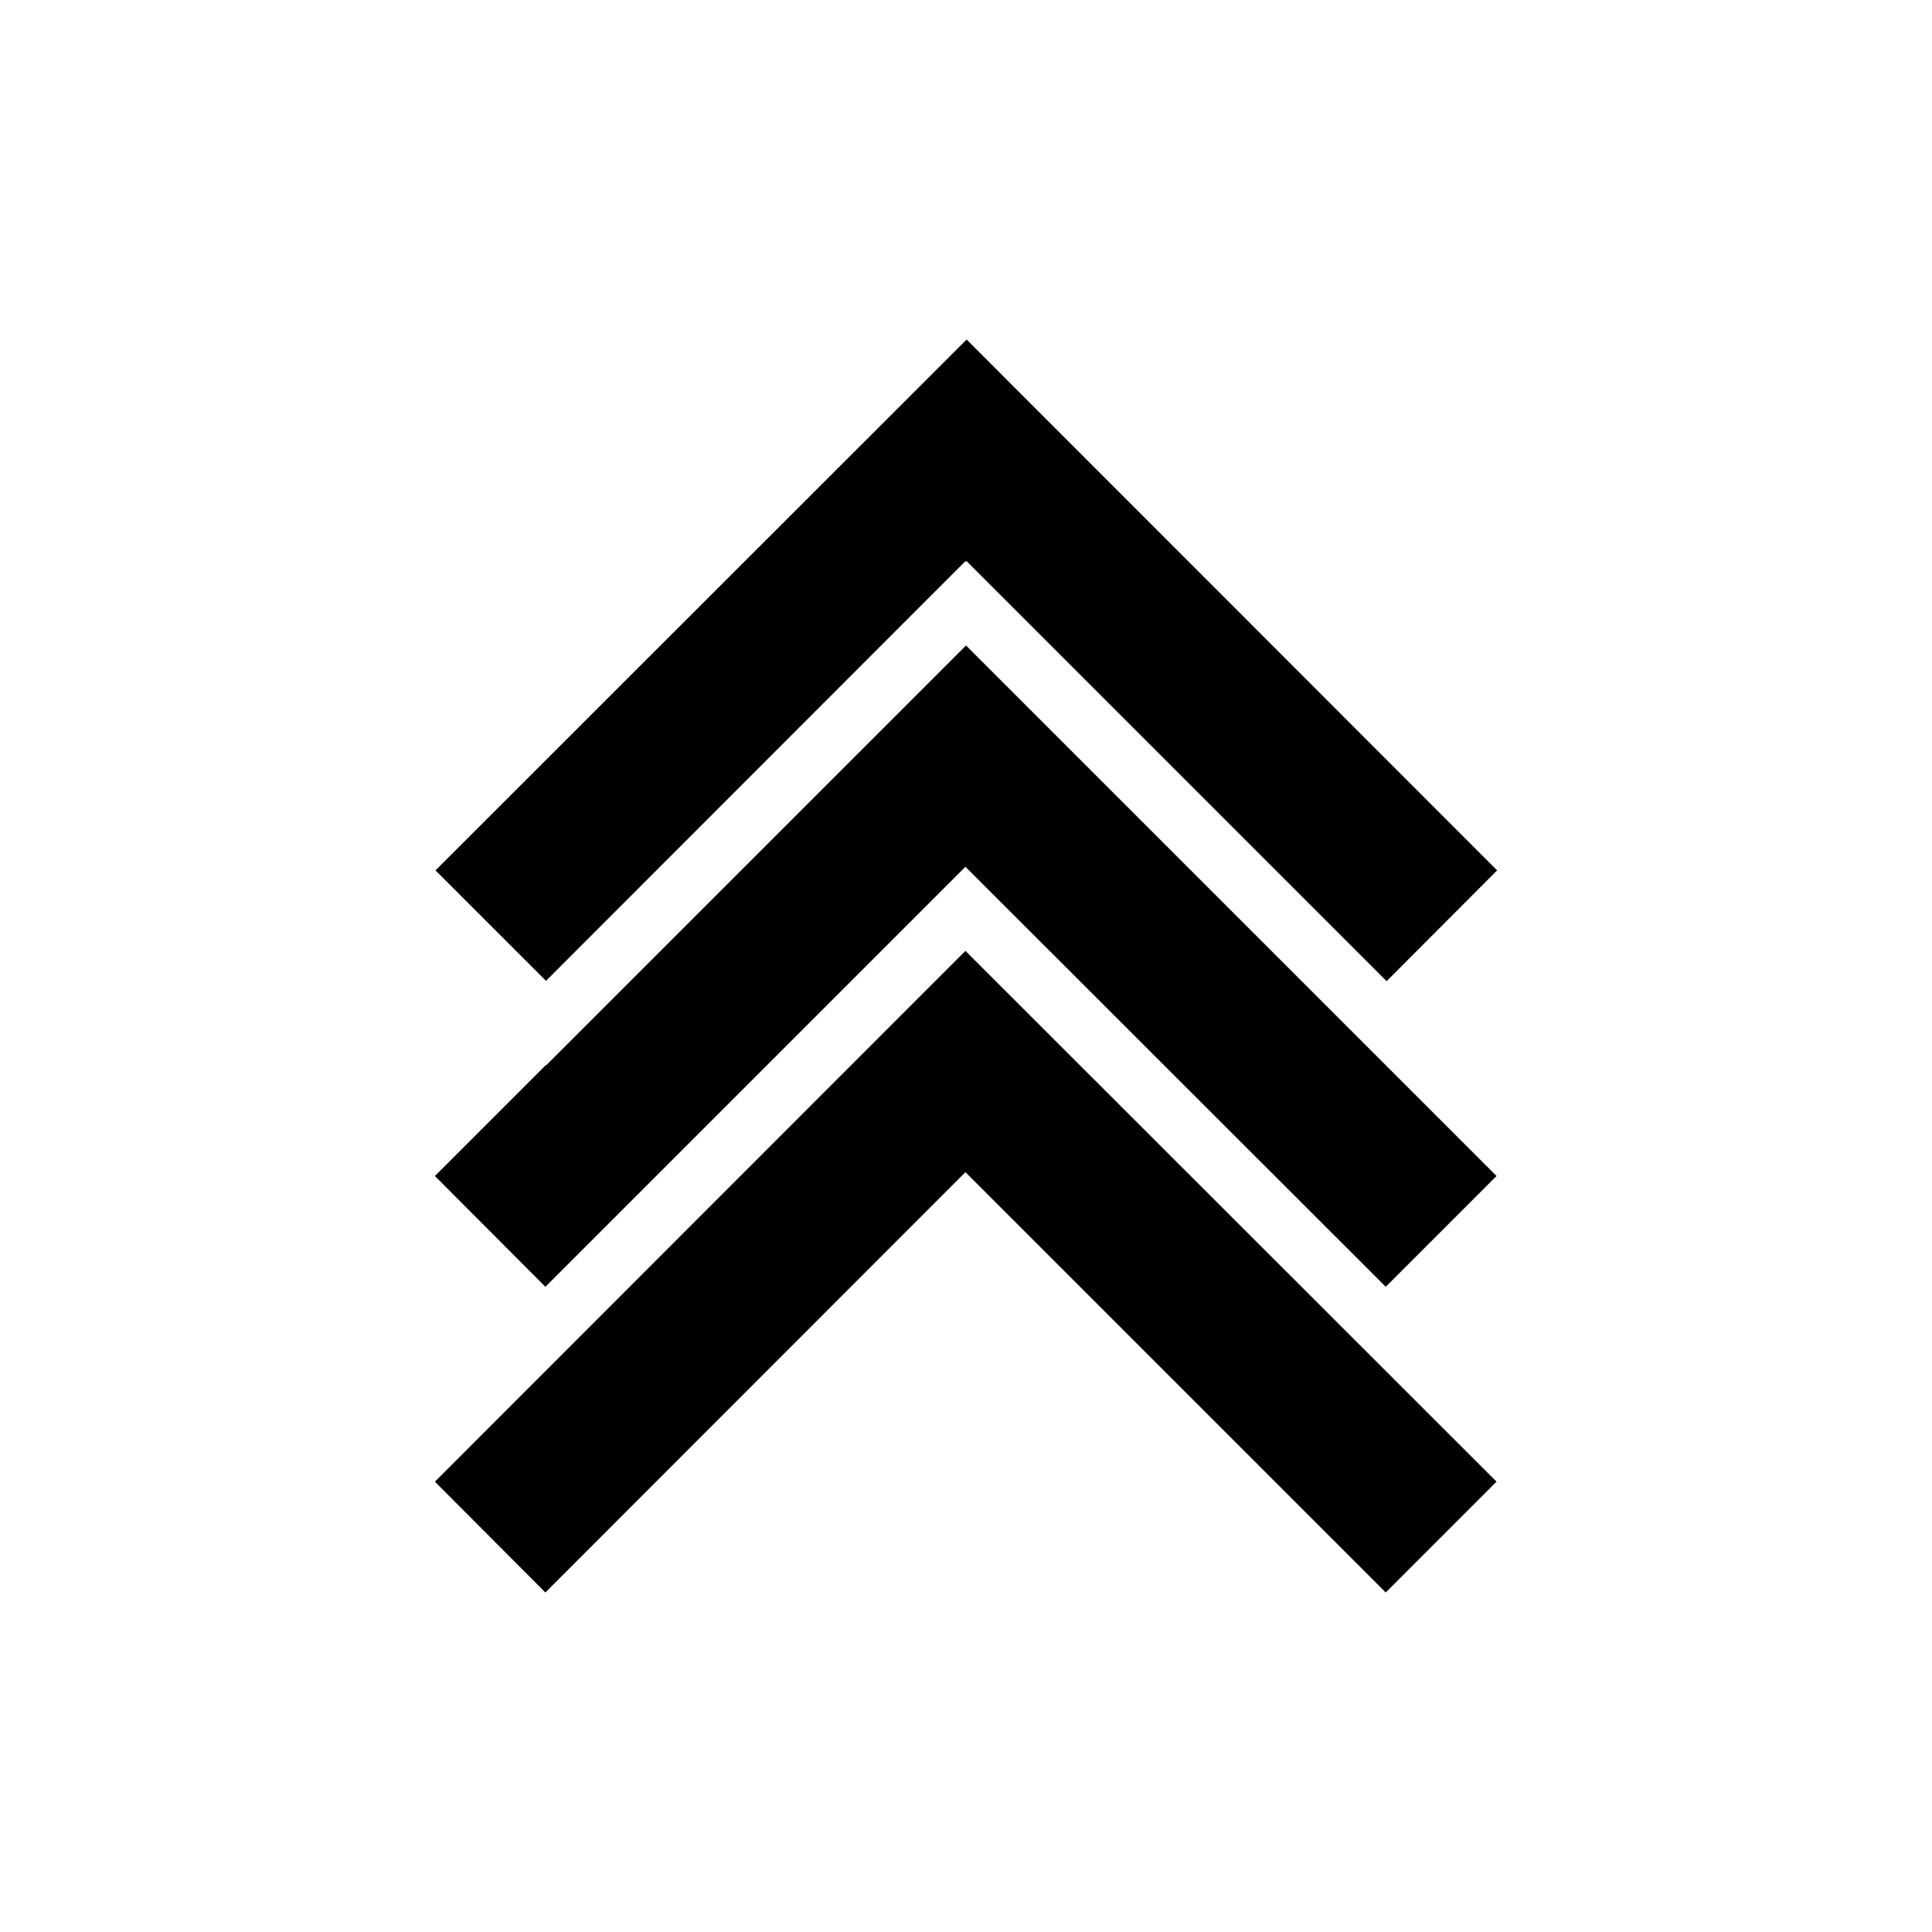
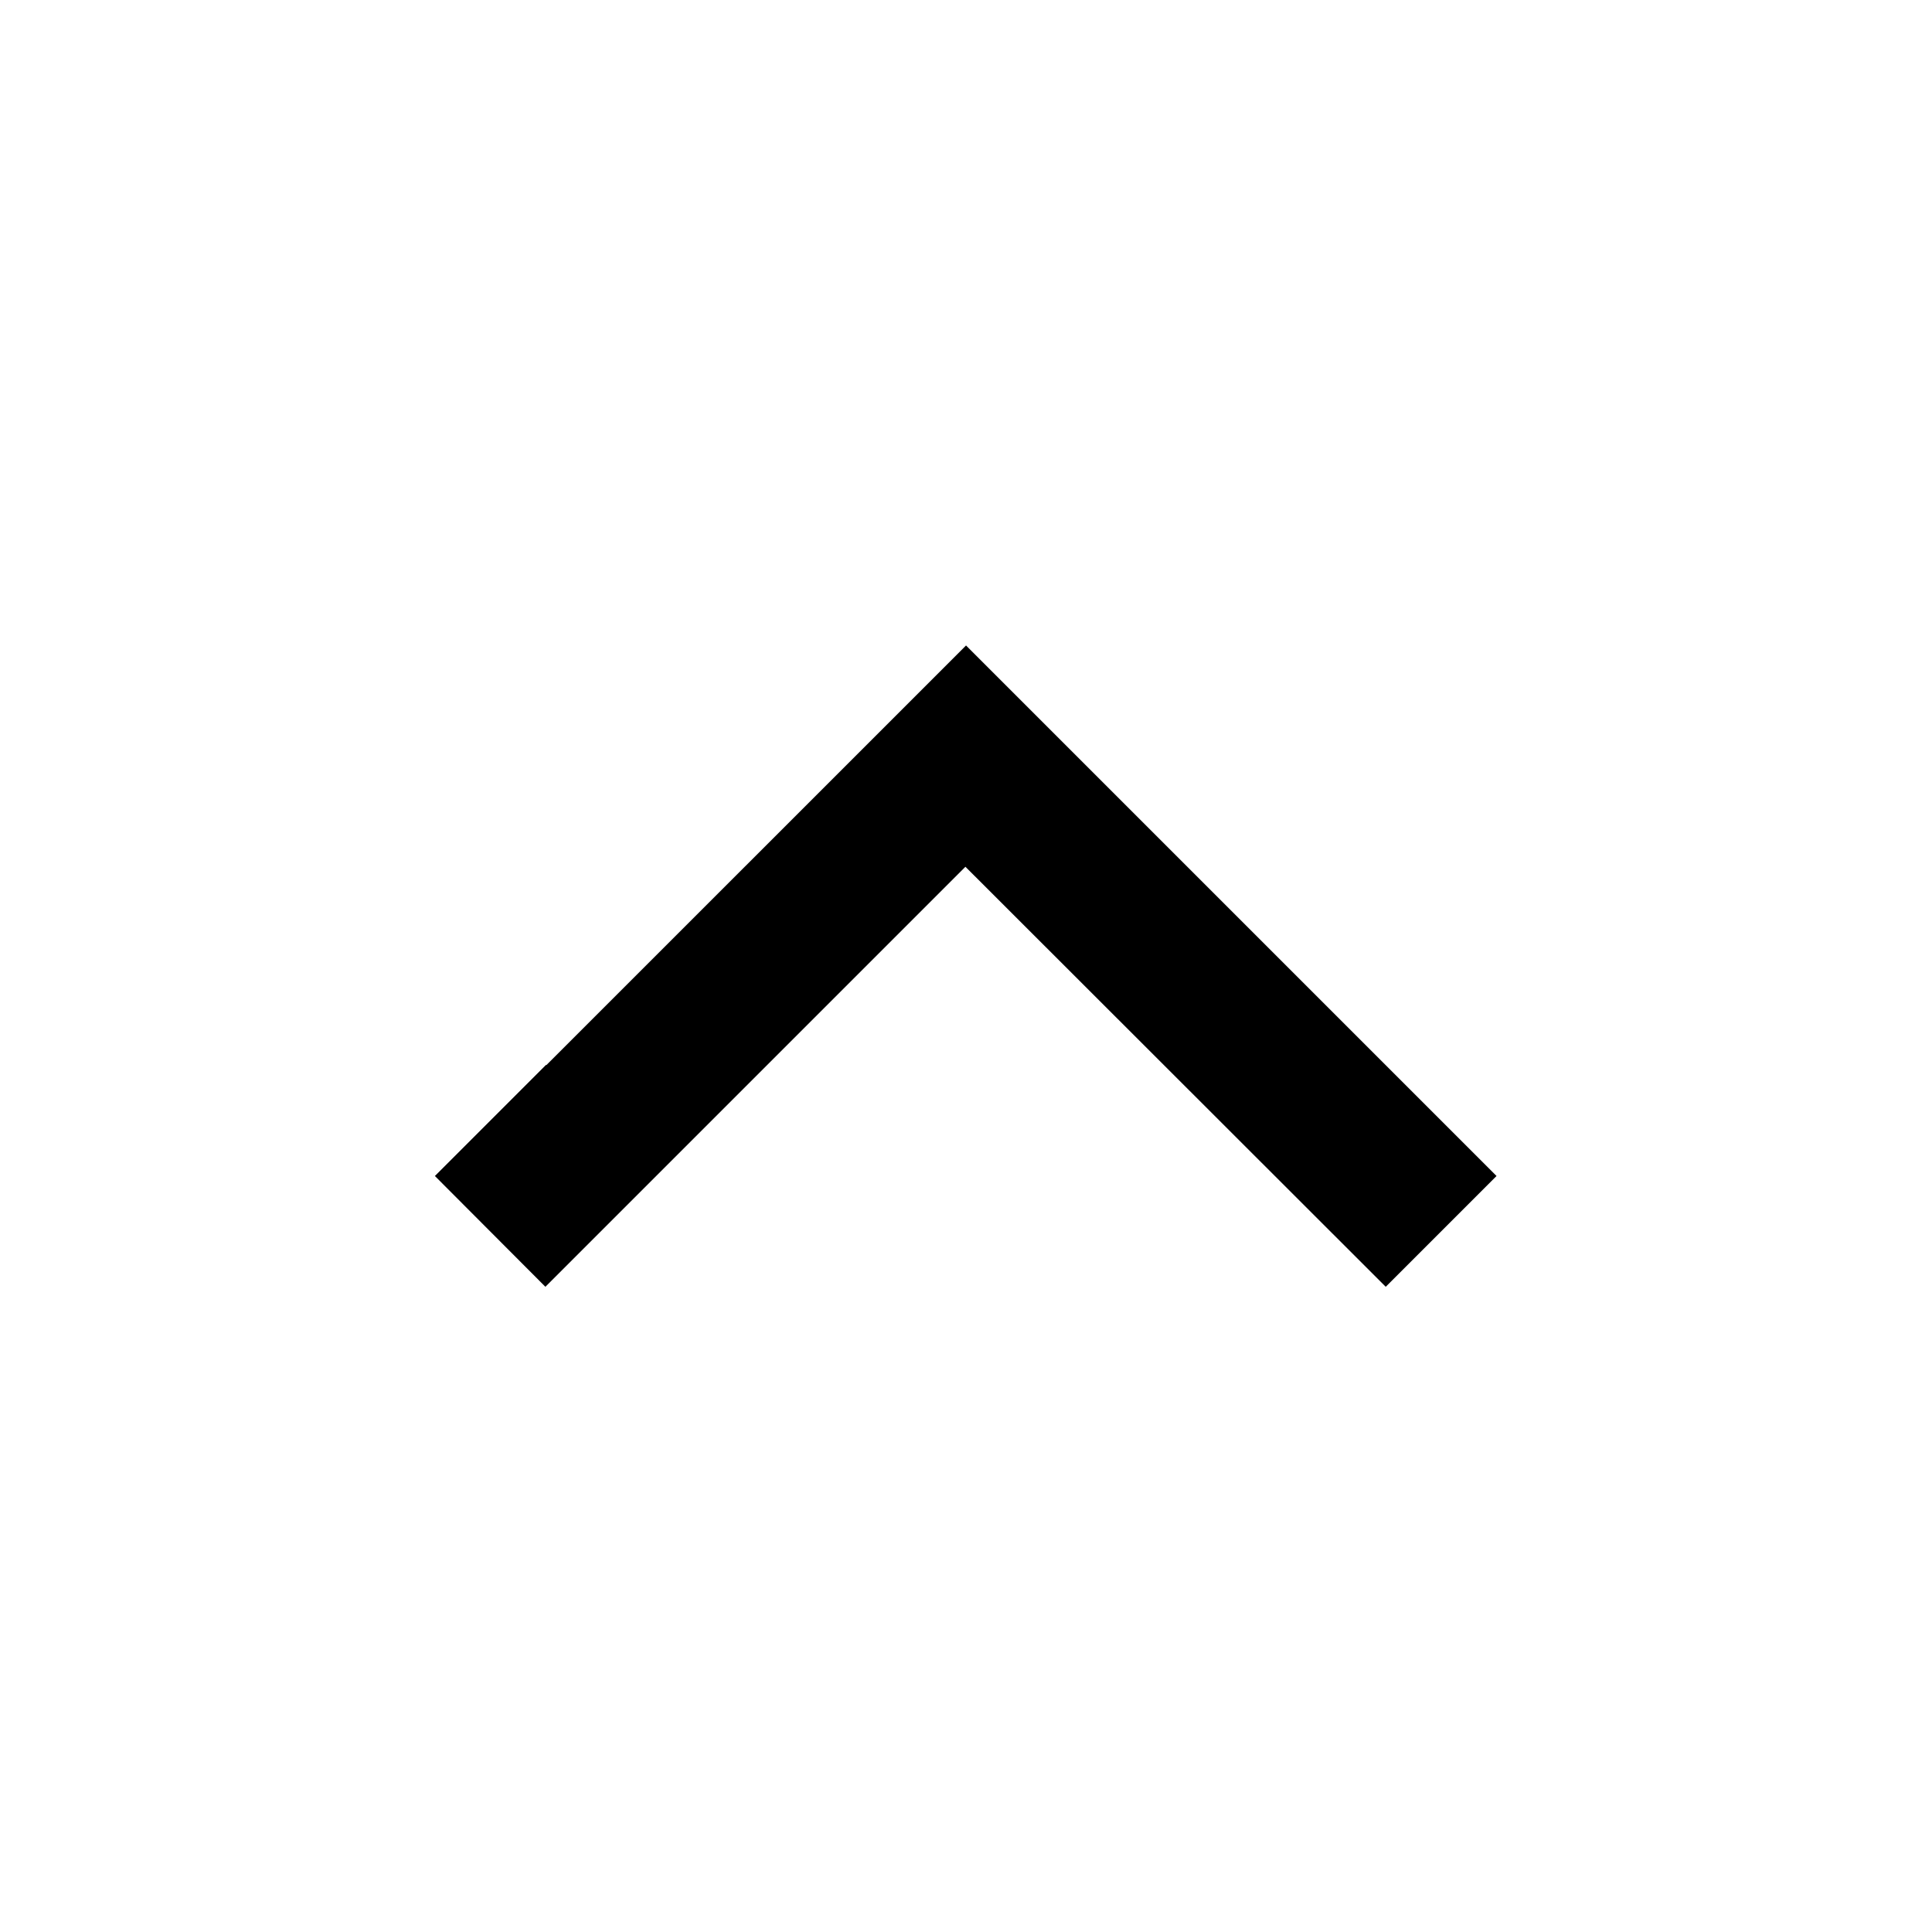
<svg xmlns="http://www.w3.org/2000/svg" fill="#000000" width="800px" height="800px" version="1.1" viewBox="144 144 512 512">
  <g>
    <path d="m288.77 426.29-0.078-0.082-29.441 29.441 29.285 29.363 111.31-111.31 111.39 111.31 29.363-29.363-140.59-140.59z" />
-     <path d="m400.16 233.98-140.75 140.68 29.285 29.281 111.15-111.23 0.16 0.156 0.156-0.156 111.31 111.31 29.285-29.359z" />
-     <path d="m259.25 536.66 29.285 29.363 111.31-111.39 111.39 111.39 29.363-29.363-140.75-140.67z" />
  </g>
</svg>